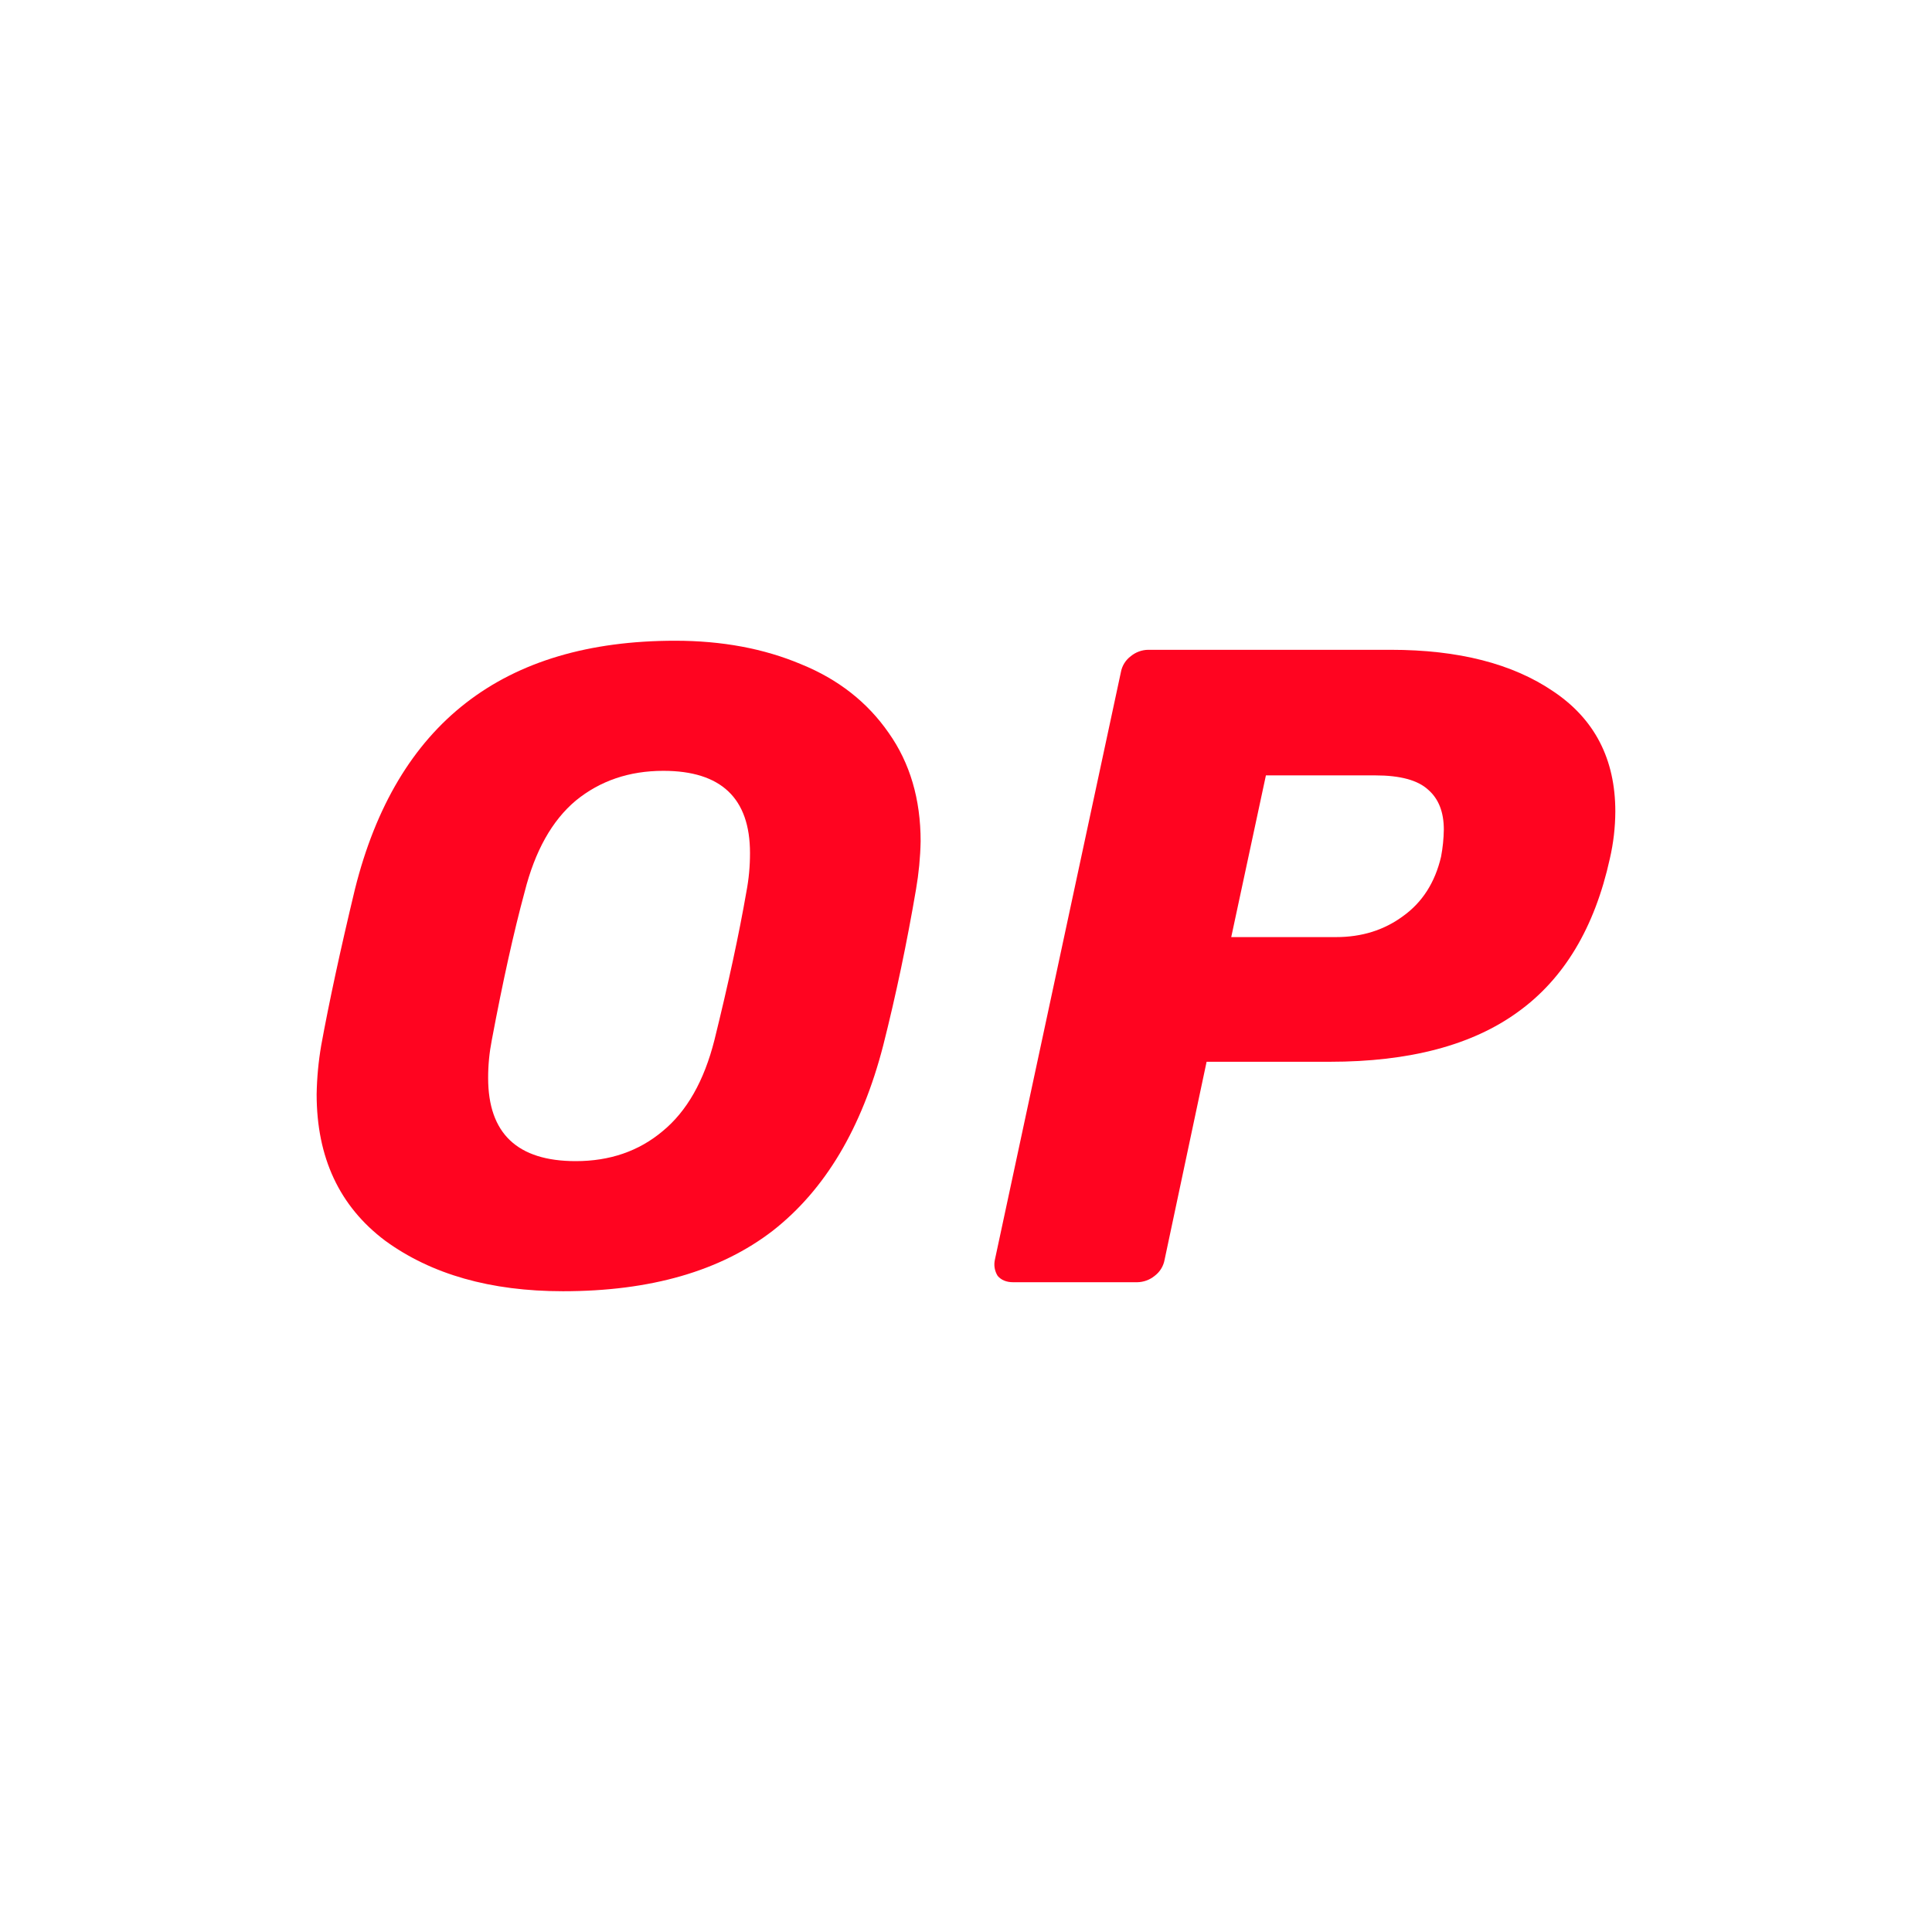
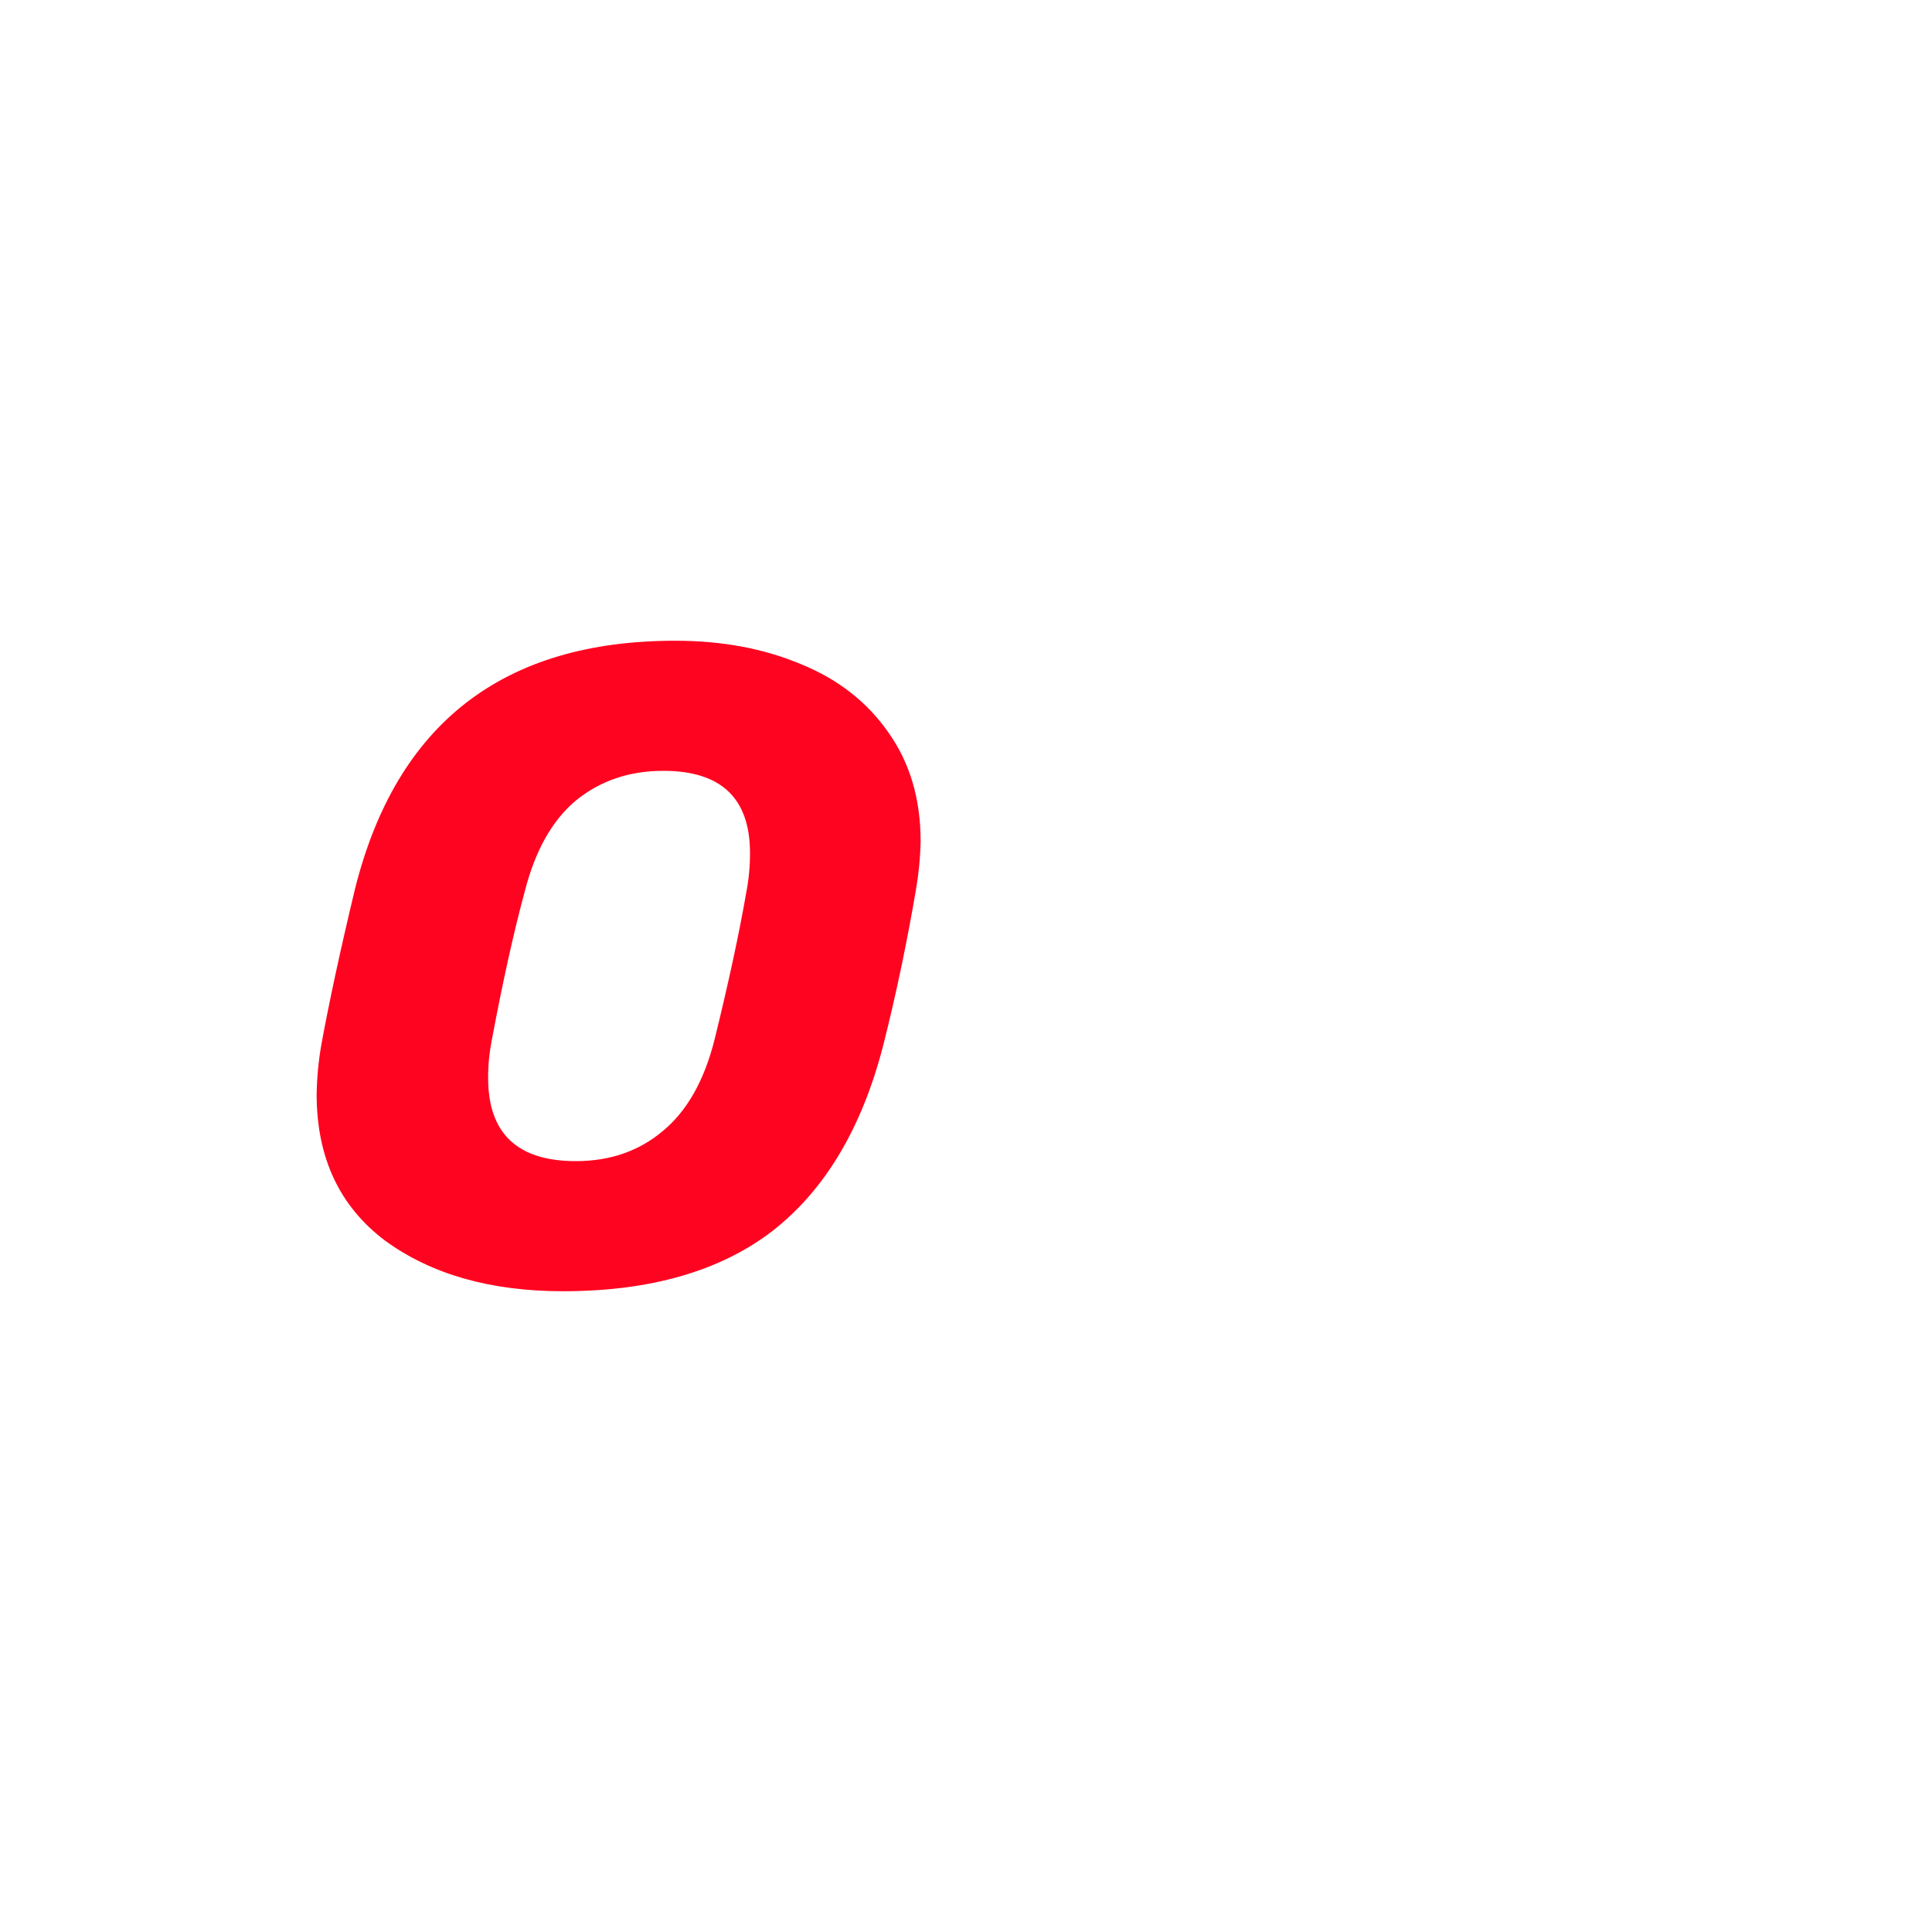
<svg xmlns="http://www.w3.org/2000/svg" width="56" height="56" viewBox="0 0 56 56" fill="none">
  <path d="M16.318 37.427C14.22 37.427 12.501 36.938 11.161 35.96C9.839 34.965 9.178 33.551 9.178 31.718C9.186 31.244 9.23 30.771 9.31 30.304C9.539 29.047 9.865 27.537 10.288 25.774C11.487 20.973 14.581 18.572 19.571 18.572C20.928 18.572 22.145 18.799 23.22 19.253C24.296 19.69 25.142 20.353 25.759 21.243C26.376 22.116 26.685 23.164 26.685 24.386C26.676 24.851 26.631 25.315 26.552 25.774C26.288 27.327 25.971 28.837 25.6 30.304C24.983 32.696 23.917 34.485 22.401 35.672C20.884 36.842 18.857 37.427 16.318 37.427ZM16.688 33.656C17.676 33.656 18.513 33.368 19.201 32.792C19.906 32.216 20.408 31.334 20.708 30.147C21.113 28.506 21.422 27.074 21.634 25.852C21.705 25.481 21.74 25.104 21.739 24.726C21.739 23.137 20.902 22.343 19.227 22.343C18.24 22.343 17.393 22.631 16.688 23.207C16.001 23.784 15.507 24.665 15.207 25.852C14.89 27.022 14.573 28.453 14.255 30.147C14.184 30.509 14.148 30.878 14.149 31.247C14.149 32.853 14.996 33.656 16.688 33.656Z" fill="#FF0420" />
-   <path d="M29.367 37.166C29.173 37.166 29.023 37.105 28.918 36.983C28.874 36.913 28.845 36.836 28.831 36.755C28.817 36.674 28.82 36.591 28.838 36.511L32.488 19.49C32.521 19.301 32.625 19.132 32.779 19.018C32.921 18.902 33.098 18.837 33.281 18.835H40.316C42.273 18.835 43.842 19.236 45.023 20.04C46.222 20.843 46.821 22.004 46.821 23.522C46.819 23.981 46.766 24.438 46.663 24.884C46.222 26.892 45.331 28.376 43.992 29.336C42.669 30.296 40.853 30.776 38.544 30.776H34.974L33.757 36.511C33.724 36.7 33.62 36.868 33.466 36.983C33.324 37.099 33.147 37.163 32.964 37.166H29.367ZM38.729 27.162C39.469 27.162 40.113 26.962 40.66 26.56C41.224 26.159 41.594 25.582 41.77 24.832C41.819 24.573 41.846 24.31 41.85 24.046C41.85 23.54 41.7 23.156 41.4 22.894C41.1 22.615 40.589 22.475 39.866 22.475H36.693L35.688 27.162H38.729Z" fill="#FF0420" />
</svg>